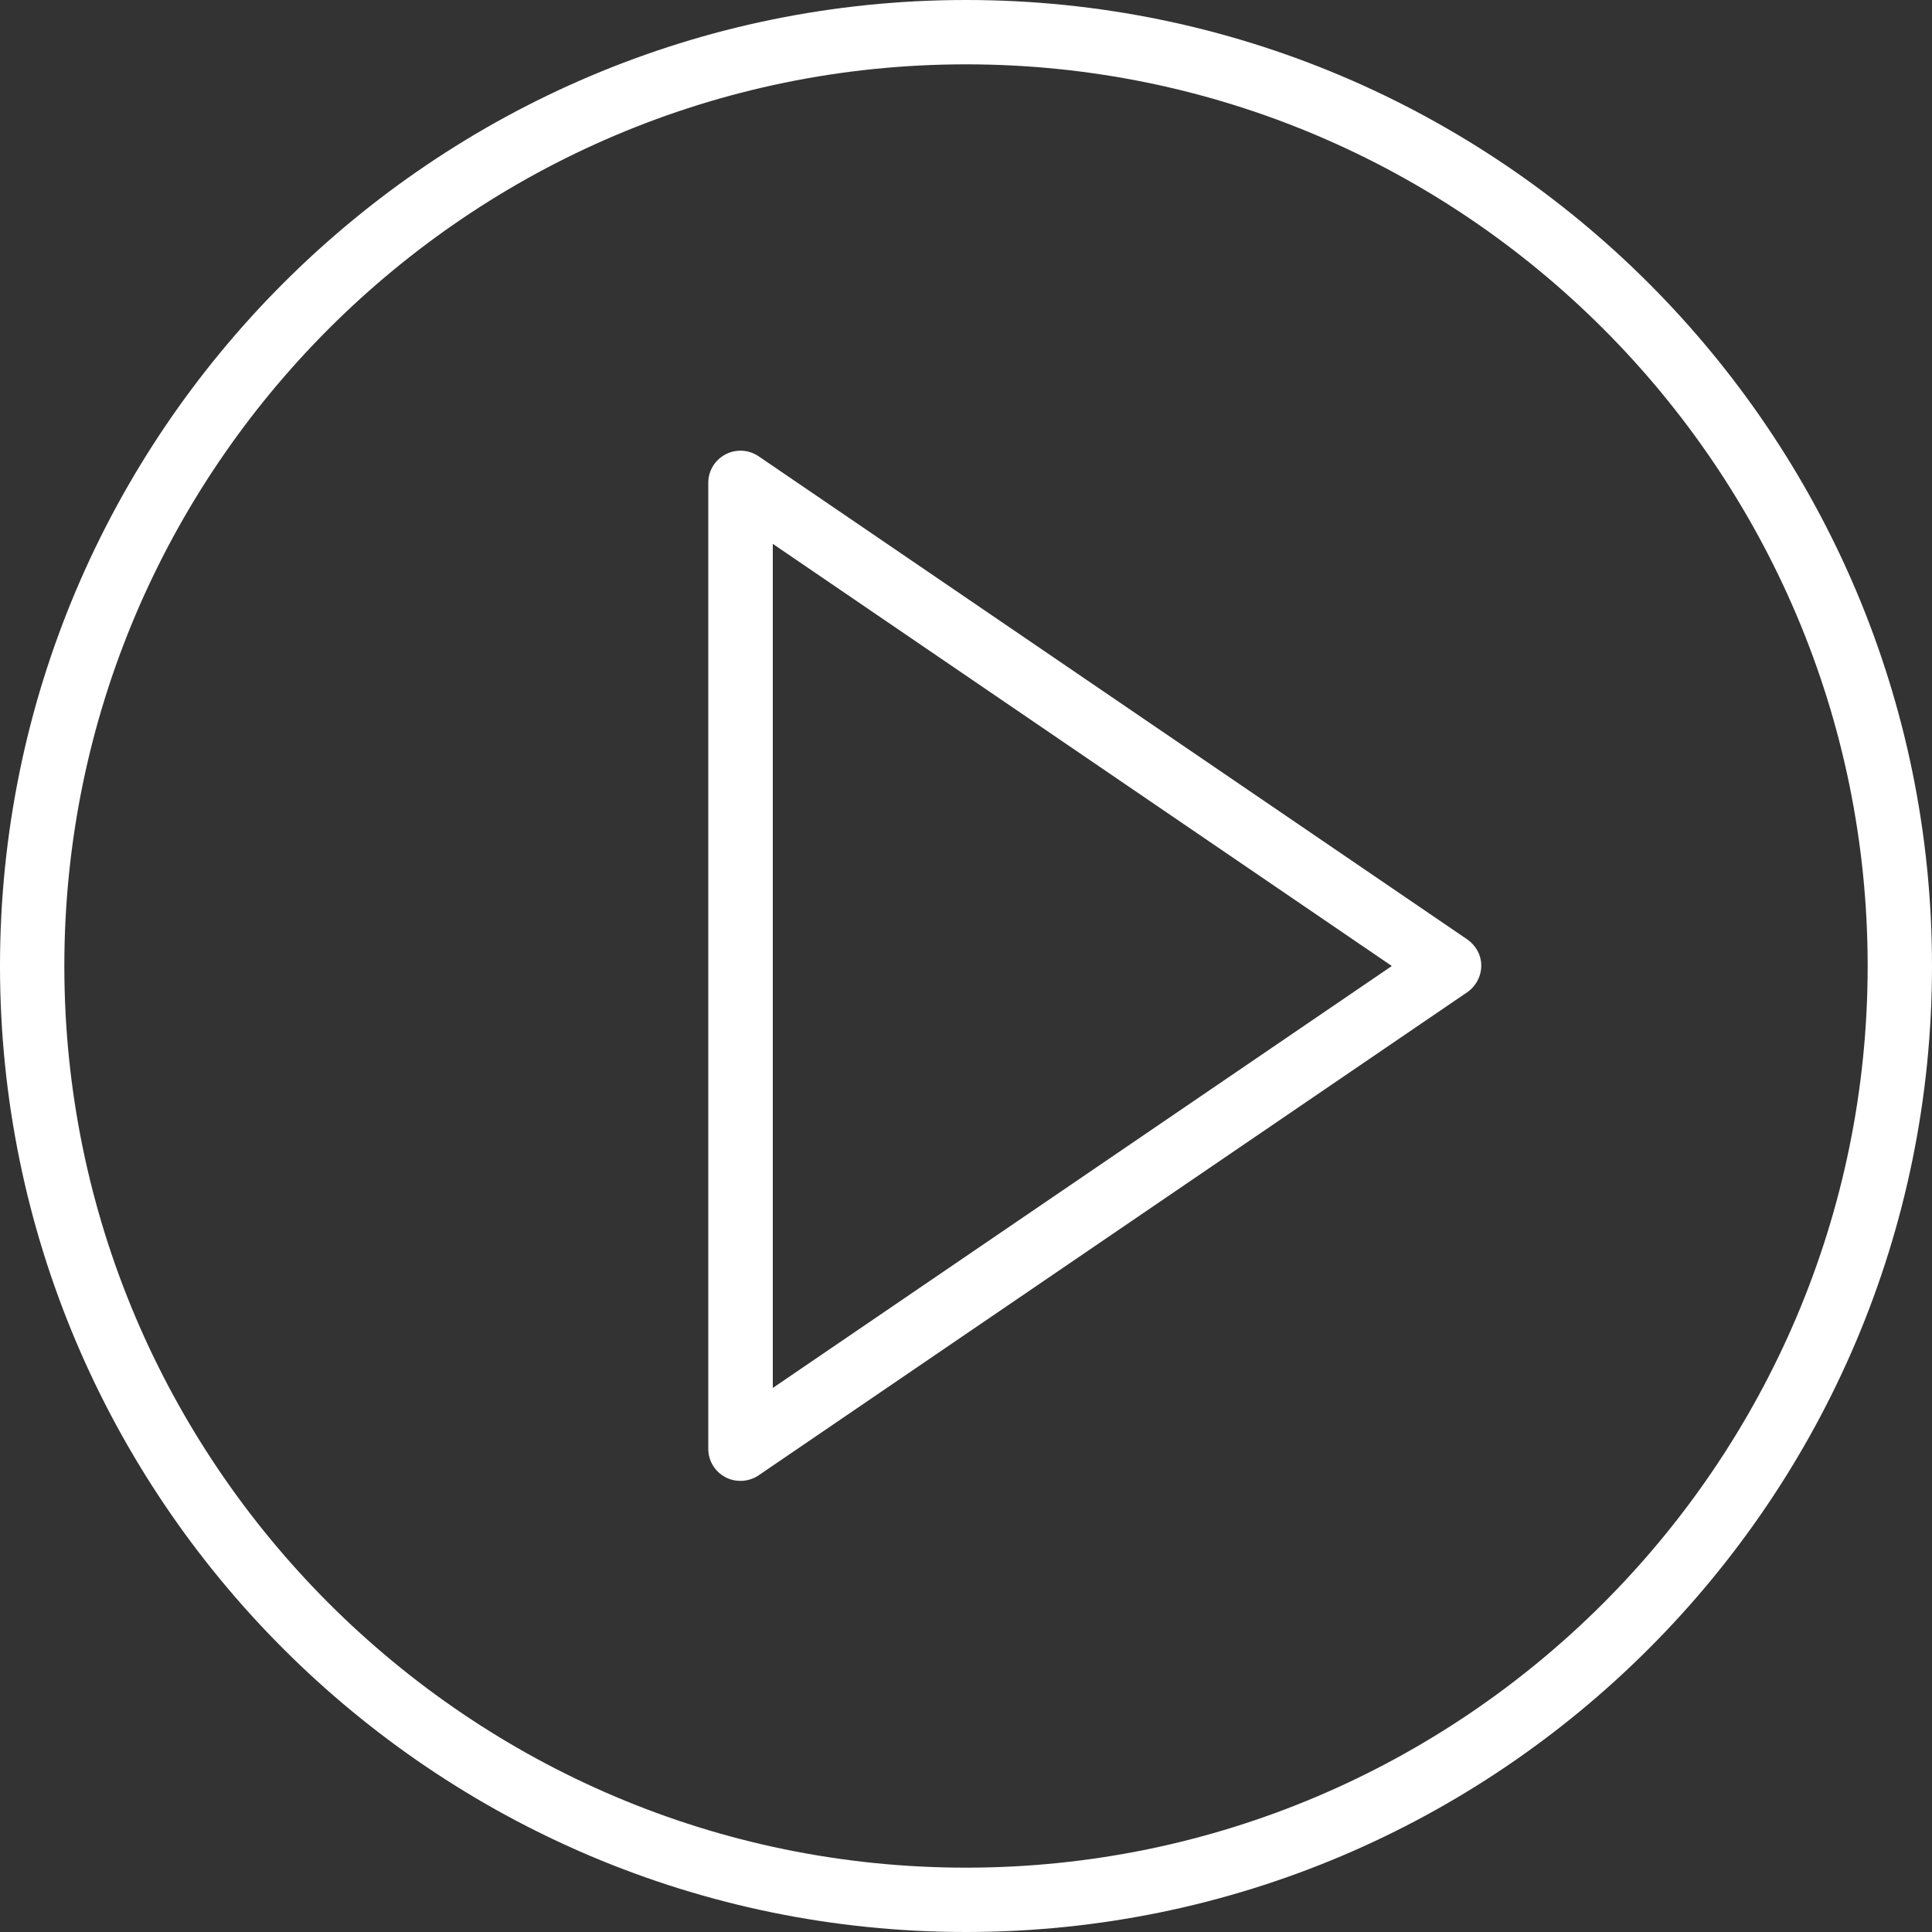
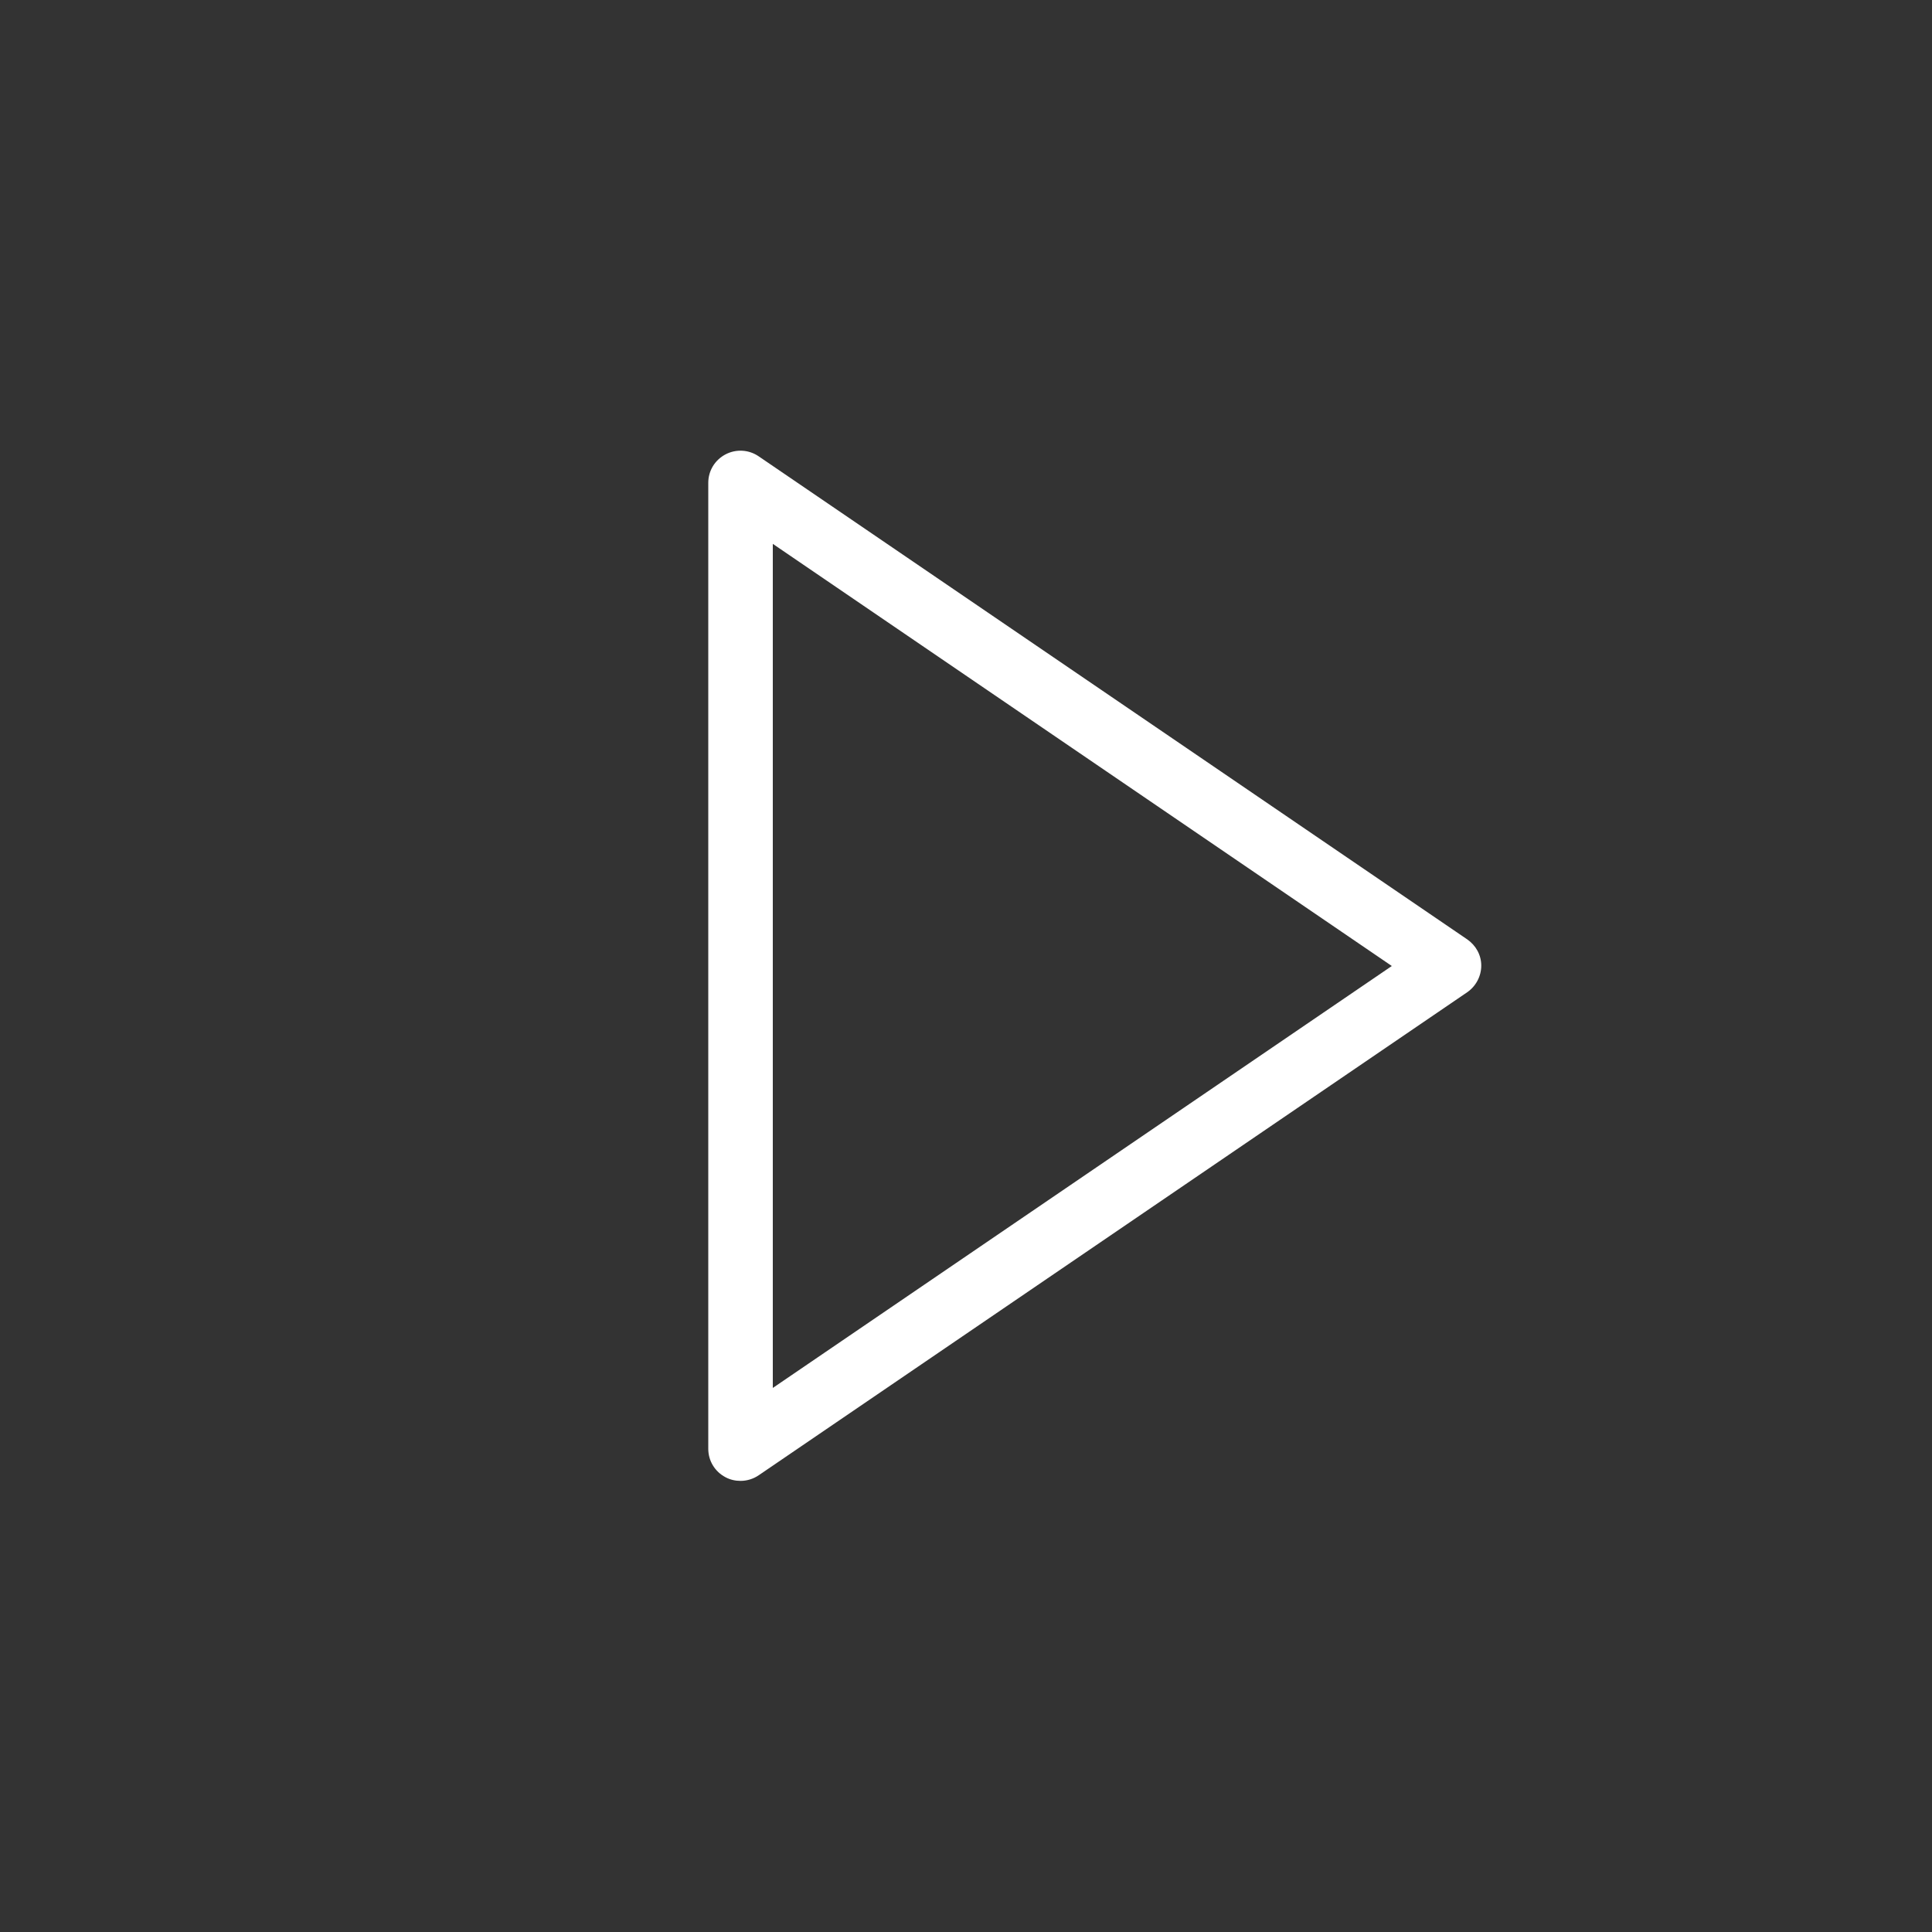
<svg xmlns="http://www.w3.org/2000/svg" version="1.1" id="Warstwa_1" x="0px" y="0px" viewBox="0 0 100 100" style="enable-background:new 0 0 100 100;" xml:space="preserve">
  <rect x="0" y="0" width="100" height="100" fill="#333333" stroke="none" />
  <style type="text/css">
	.st0{fill:#FFFFFF;}
</style>
  <g>
    <path class="st0" d="M75.94,48.62l-36.67-25c-0.51-0.35-1.17-0.39-1.72-0.1c-0.55,0.29-0.89,0.85-0.89,1.47v50   c0,0.62,0.34,1.18,0.89,1.47c0.24,0.13,0.51,0.19,0.78,0.19c0.33,0,0.66-0.1,0.94-0.29l36.67-25c0.45-0.31,0.73-0.83,0.73-1.38   S76.39,48.93,75.94,48.62z M40,71.84V28.15L72.04,50L40,71.84z" />
-     <path class="st0" d="M50,0C22.43,0,0,22.43,0,50s22.43,50,50,50s50-22.43,50-50S77.57,0,50,0z M50,96.67   C24.27,96.67,3.33,75.73,3.33,50S24.27,3.33,50,3.33S96.67,24.27,96.67,50S75.73,96.67,50,96.67z" />
  </g>
</svg>